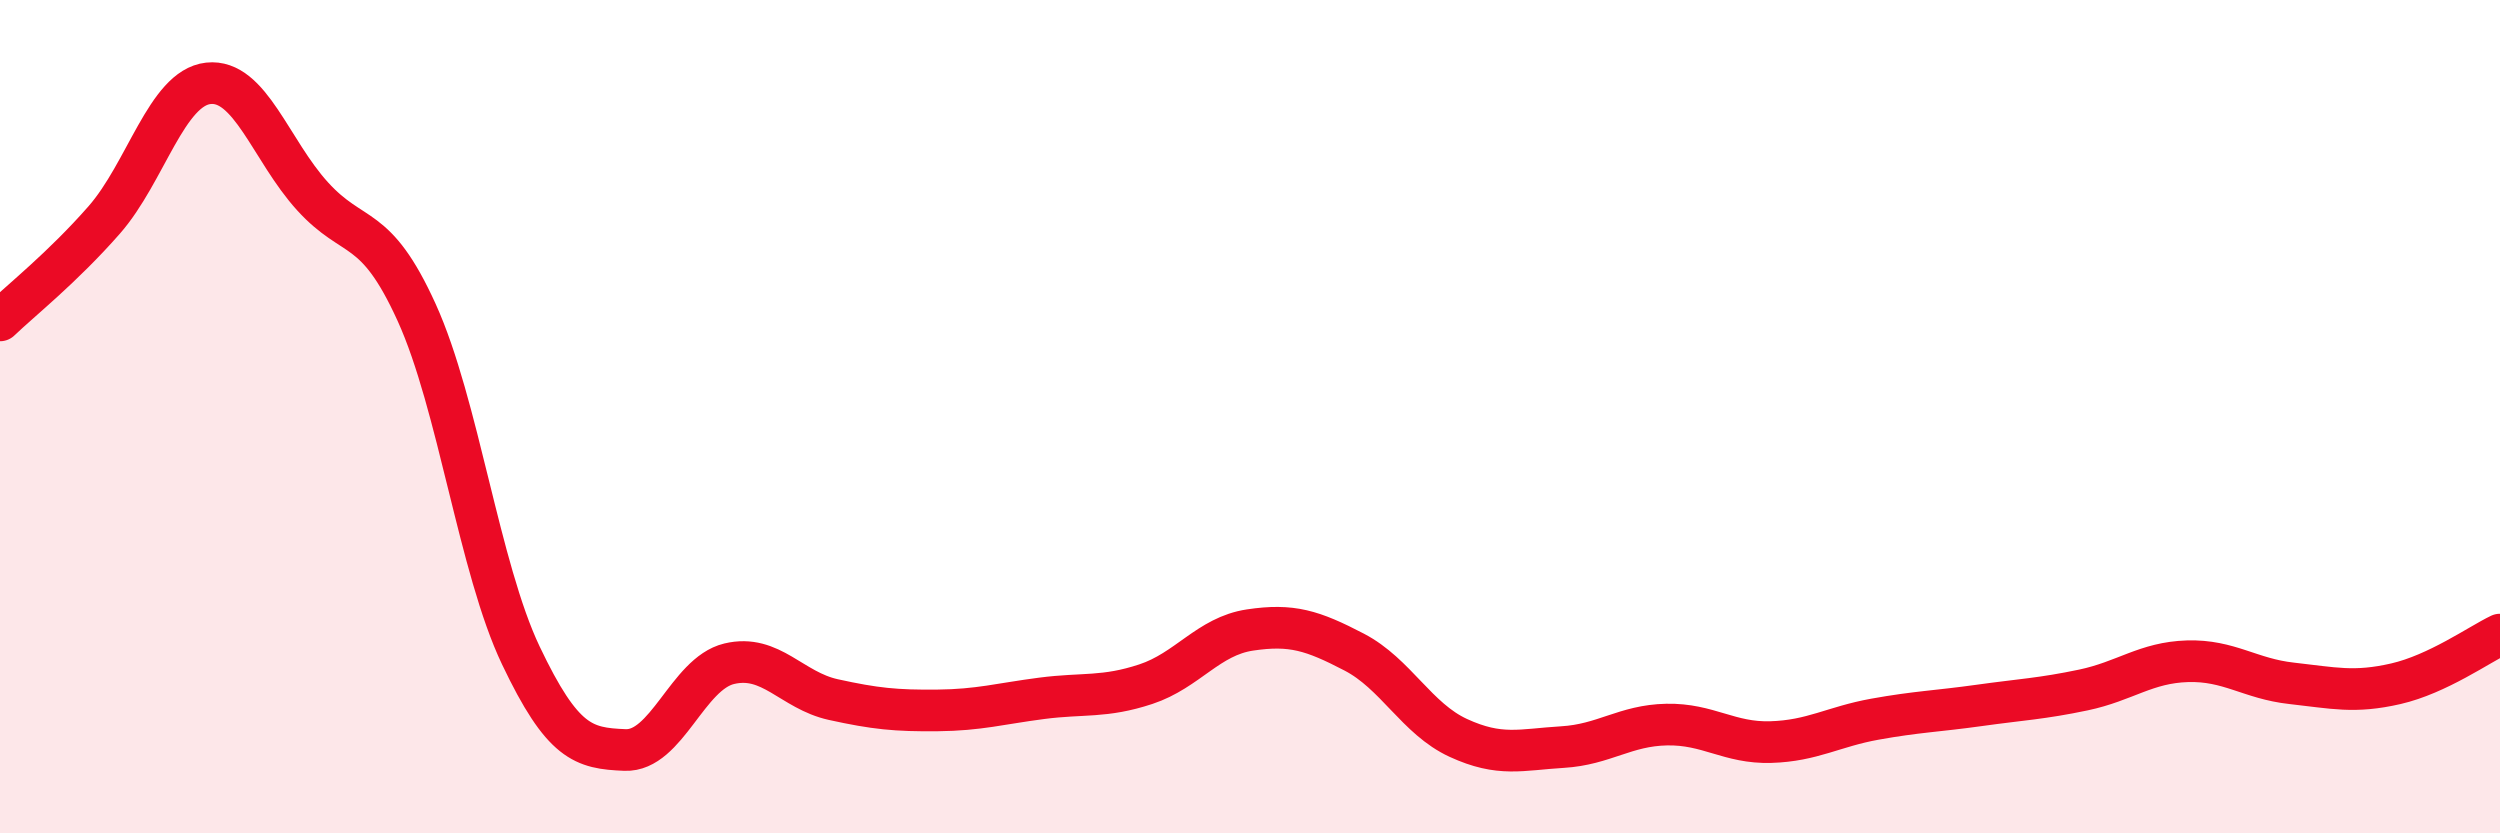
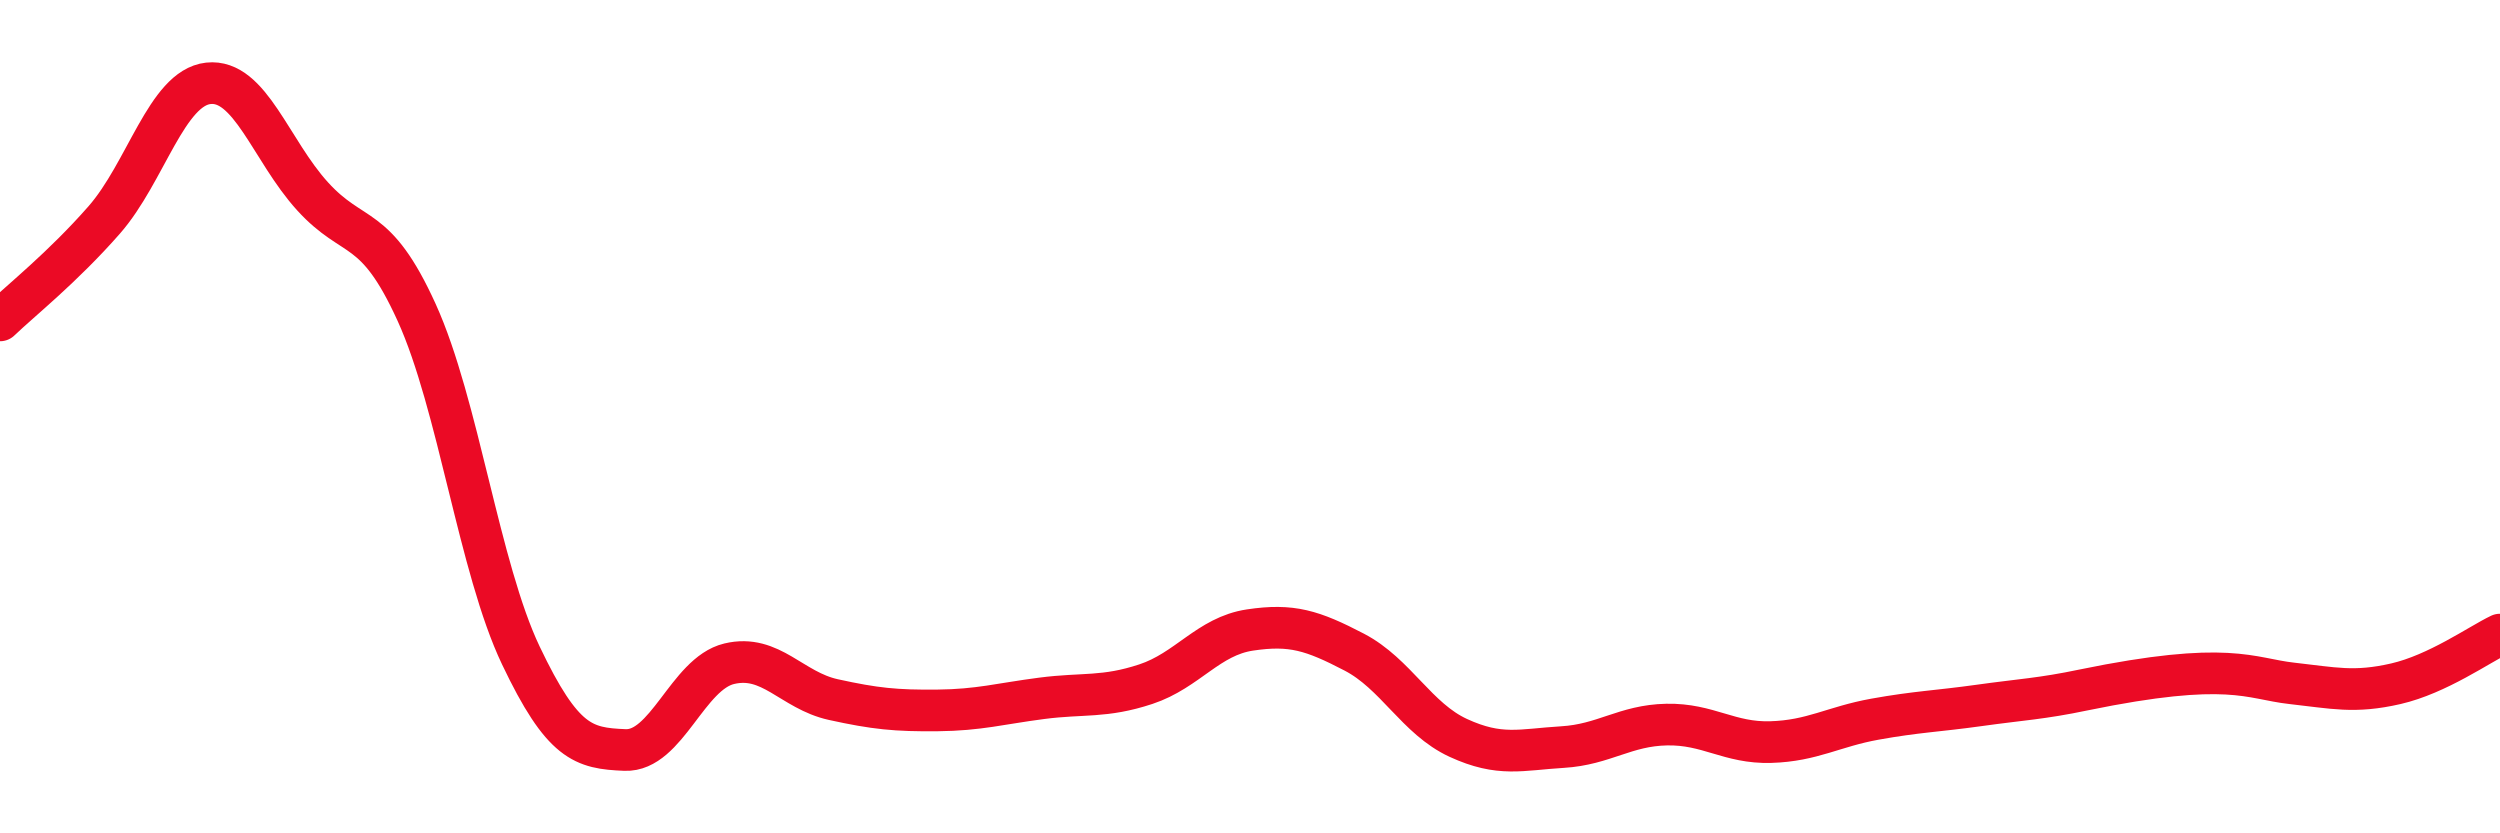
<svg xmlns="http://www.w3.org/2000/svg" width="60" height="20" viewBox="0 0 60 20">
-   <path d="M 0,7.69 C 0.5,7.21 1.5,6.42 2.5,5.28 C 3.5,4.14 4,2.11 5,2 C 6,1.89 6.5,3.61 7.5,4.71 C 8.5,5.81 9,5.3 10,7.5 C 11,9.7 11.5,13.63 12.5,15.73 C 13.5,17.83 14,17.96 15,18 C 16,18.04 16.5,16.17 17.5,15.93 C 18.5,15.69 19,16.57 20,16.79 C 21,17.01 21.5,17.06 22.5,17.05 C 23.5,17.04 24,16.89 25,16.76 C 26,16.63 26.5,16.75 27.5,16.42 C 28.5,16.09 29,15.27 30,15.12 C 31,14.97 31.5,15.13 32.5,15.65 C 33.5,16.17 34,17.25 35,17.71 C 36,18.17 36.5,17.99 37.5,17.93 C 38.5,17.87 39,17.41 40,17.39 C 41,17.37 41.5,17.84 42.5,17.81 C 43.5,17.78 44,17.44 45,17.26 C 46,17.08 46.5,17.07 47.5,16.93 C 48.5,16.79 49,16.77 50,16.56 C 51,16.35 51.5,15.9 52.5,15.87 C 53.5,15.84 54,16.29 55,16.4 C 56,16.51 56.5,16.64 57.5,16.41 C 58.5,16.18 59.5,15.47 60,15.23L60 20L0 20Z" fill="#EB0A25" opacity="0.1" stroke-linecap="round" stroke-linejoin="round" />
-   <path d="M 0,7.69 C 0.5,7.21 1.5,6.42 2.5,5.28 C 3.5,4.14 4,2.11 5,2 C 6,1.89 6.5,3.61 7.5,4.71 C 8.5,5.81 9,5.3 10,7.5 C 11,9.7 11.5,13.63 12.5,15.73 C 13.5,17.83 14,17.96 15,18 C 16,18.04 16.5,16.17 17.5,15.93 C 18.5,15.69 19,16.57 20,16.79 C 21,17.01 21.5,17.06 22.5,17.05 C 23.5,17.04 24,16.89 25,16.76 C 26,16.63 26.5,16.75 27.5,16.42 C 28.5,16.09 29,15.27 30,15.12 C 31,14.97 31.5,15.13 32.5,15.65 C 33.5,16.17 34,17.25 35,17.71 C 36,18.17 36.5,17.99 37.5,17.93 C 38.5,17.87 39,17.41 40,17.39 C 41,17.37 41.5,17.84 42.5,17.81 C 43.5,17.78 44,17.44 45,17.26 C 46,17.08 46.5,17.07 47.5,16.93 C 48.5,16.79 49,16.77 50,16.56 C 51,16.35 51.5,15.9 52.5,15.87 C 53.5,15.84 54,16.29 55,16.4 C 56,16.51 56.5,16.64 57.5,16.41 C 58.5,16.18 59.5,15.47 60,15.23" stroke="#EB0A25" stroke-width="1" fill="none" stroke-linecap="round" stroke-linejoin="round" />
+   <path d="M 0,7.69 C 0.5,7.21 1.5,6.42 2.5,5.28 C 3.5,4.14 4,2.11 5,2 C 6,1.89 6.5,3.61 7.5,4.71 C 8.5,5.81 9,5.3 10,7.5 C 11,9.7 11.5,13.63 12.5,15.73 C 13.5,17.83 14,17.96 15,18 C 16,18.04 16.5,16.17 17.5,15.93 C 18.5,15.69 19,16.57 20,16.79 C 21,17.01 21.5,17.06 22.5,17.05 C 23.5,17.04 24,16.89 25,16.76 C 26,16.63 26.5,16.75 27.5,16.42 C 28.5,16.09 29,15.27 30,15.12 C 31,14.97 31.5,15.13 32.5,15.65 C 33.5,16.17 34,17.25 35,17.71 C 36,18.17 36.5,17.99 37.5,17.93 C 38.5,17.87 39,17.41 40,17.39 C 41,17.37 41.5,17.84 42.5,17.81 C 43.5,17.78 44,17.44 45,17.26 C 46,17.08 46.5,17.07 47.5,16.93 C 48.5,16.79 49,16.77 50,16.56 C 53.5,15.84 54,16.29 55,16.4 C 56,16.51 56.5,16.64 57.5,16.41 C 58.5,16.18 59.5,15.47 60,15.23" stroke="#EB0A25" stroke-width="1" fill="none" stroke-linecap="round" stroke-linejoin="round" />
</svg>